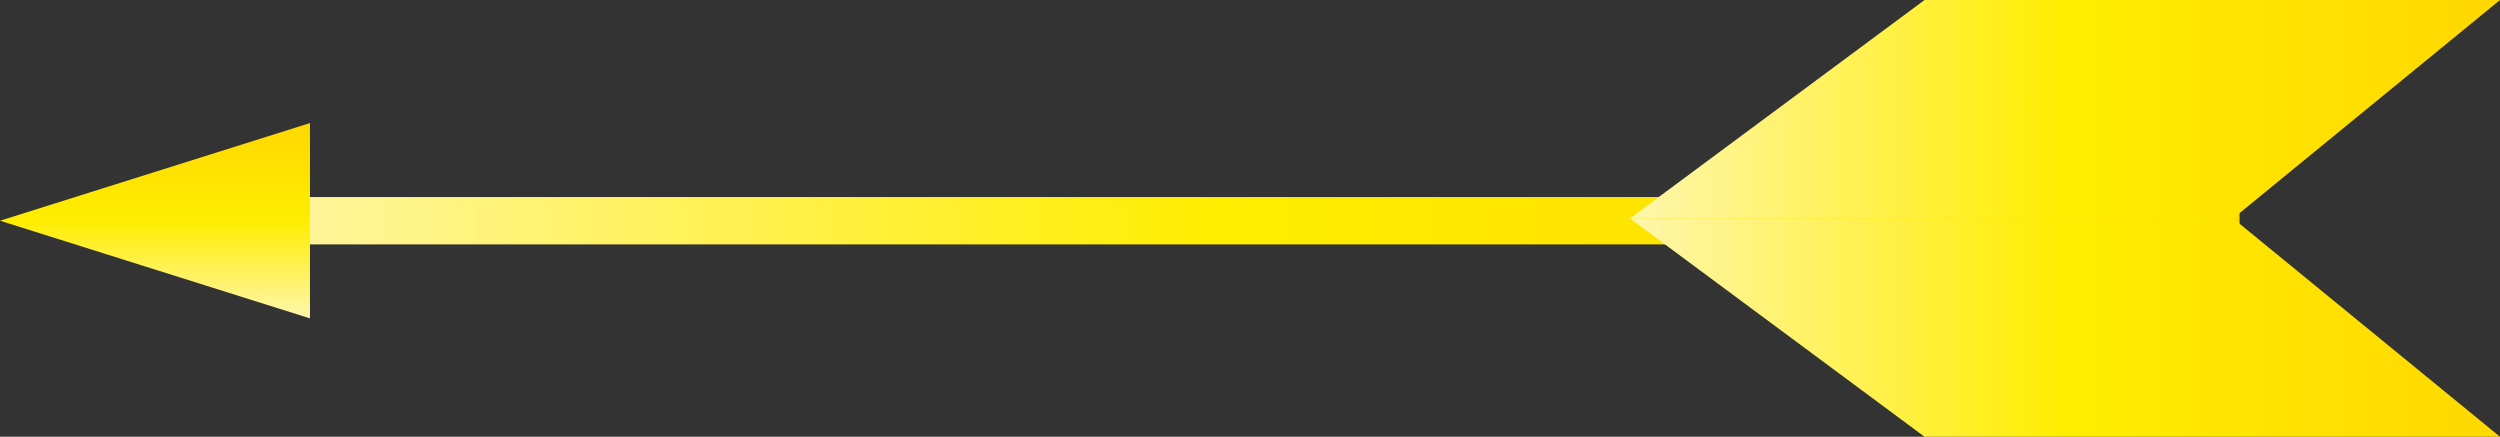
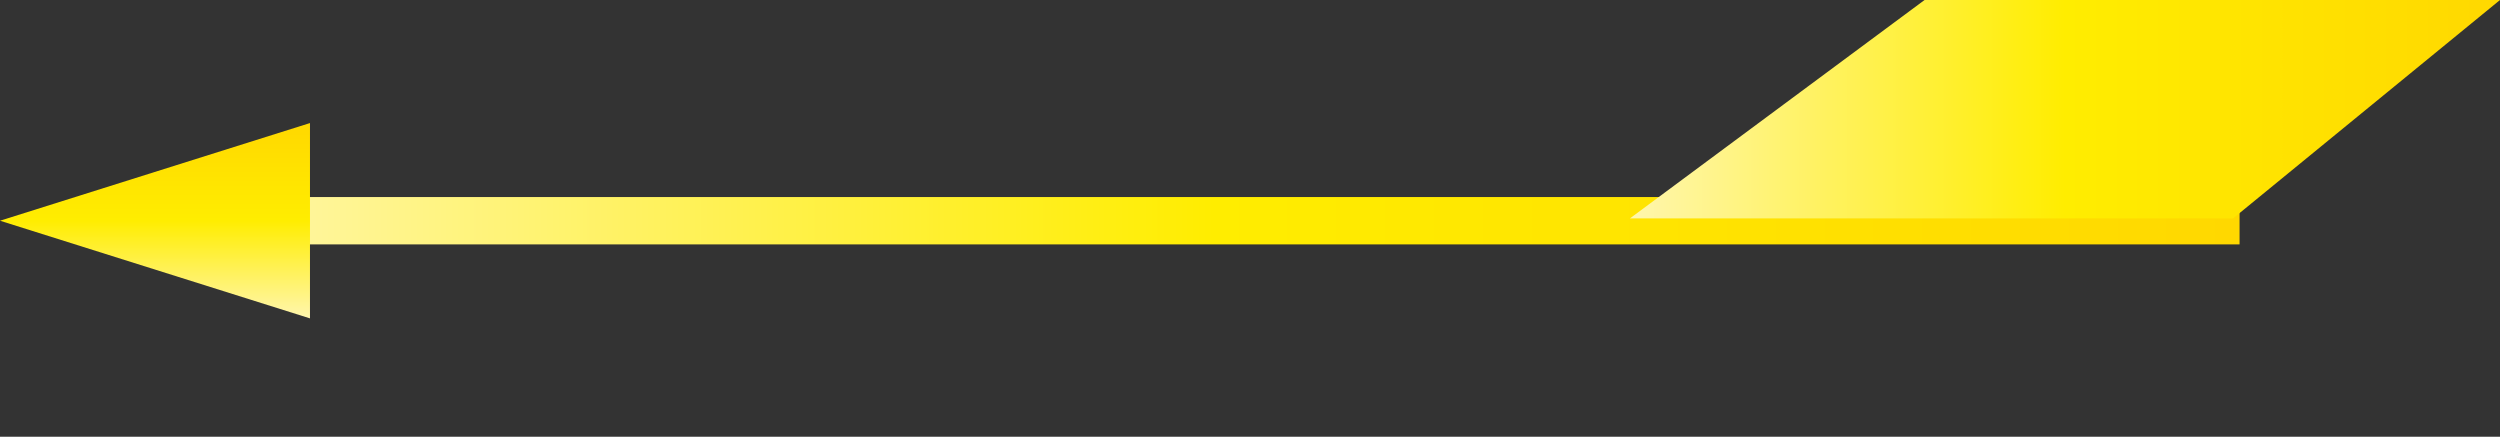
<svg xmlns="http://www.w3.org/2000/svg" xmlns:xlink="http://www.w3.org/1999/xlink" id="Ebene_1" data-name="Ebene 1" viewBox="0 0 422.37 73.79">
  <rect x="0" y="0" width="422.37" height="73.79" fill="#333333" stroke="none" />
  <defs>
    <style>.cls-1{stroke-miterlimit:10;stroke-width:5px;fill:url(#Gelb);stroke:url(#Gelb-2);}.cls-2{fill:url(#Gelb-3);}.cls-3{fill:url(#Gelb-4);}.cls-4{fill:url(#Gelb-5);}</style>
    <linearGradient id="Gelb" x1="34.37" y1="37.29" x2="375.87" y2="37.29" gradientUnits="userSpaceOnUse">
      <stop offset="0" stop-color="#fff6ad" />
      <stop offset="0.5" stop-color="#ffed00" />
      <stop offset="1" stop-color="#ffd800" />
    </linearGradient>
    <linearGradient id="Gelb-2" x1="31.87" y1="37.29" x2="378.37" y2="37.29" xlink:href="#Gelb" />
    <linearGradient id="Gelb-3" x1="275.37" y1="18.45" x2="422.37" y2="18.45" xlink:href="#Gelb" />
    <linearGradient id="Gelb-4" x1="857" y1="343.45" x2="1004" y2="343.45" gradientTransform="matrix(1, 0, 0, -1, -581.63, 398.79)" xlink:href="#Gelb" />
    <linearGradient id="Gelb-5" x1="559.5" y1="147.32" x2="592.5" y2="147.32" gradientTransform="translate(-121.13 613.29) rotate(-90)" xlink:href="#Gelb" />
  </defs>
  <title>arrow</title>
  <rect class="cls-1" x="34.37" y="35.79" width="341.5" height="3" />
  <polygon class="cls-2" points="377.27 36.9 275.37 36.9 325.15 0 422.37 0 377.27 36.9" />
-   <polygon class="cls-3" points="377.27 36.9 275.37 36.9 325.15 73.79 422.37 73.79 377.27 36.9" />
  <polyline class="cls-4" points="0 37.29 52.37 20.79 52.37 53.79" />
</svg>